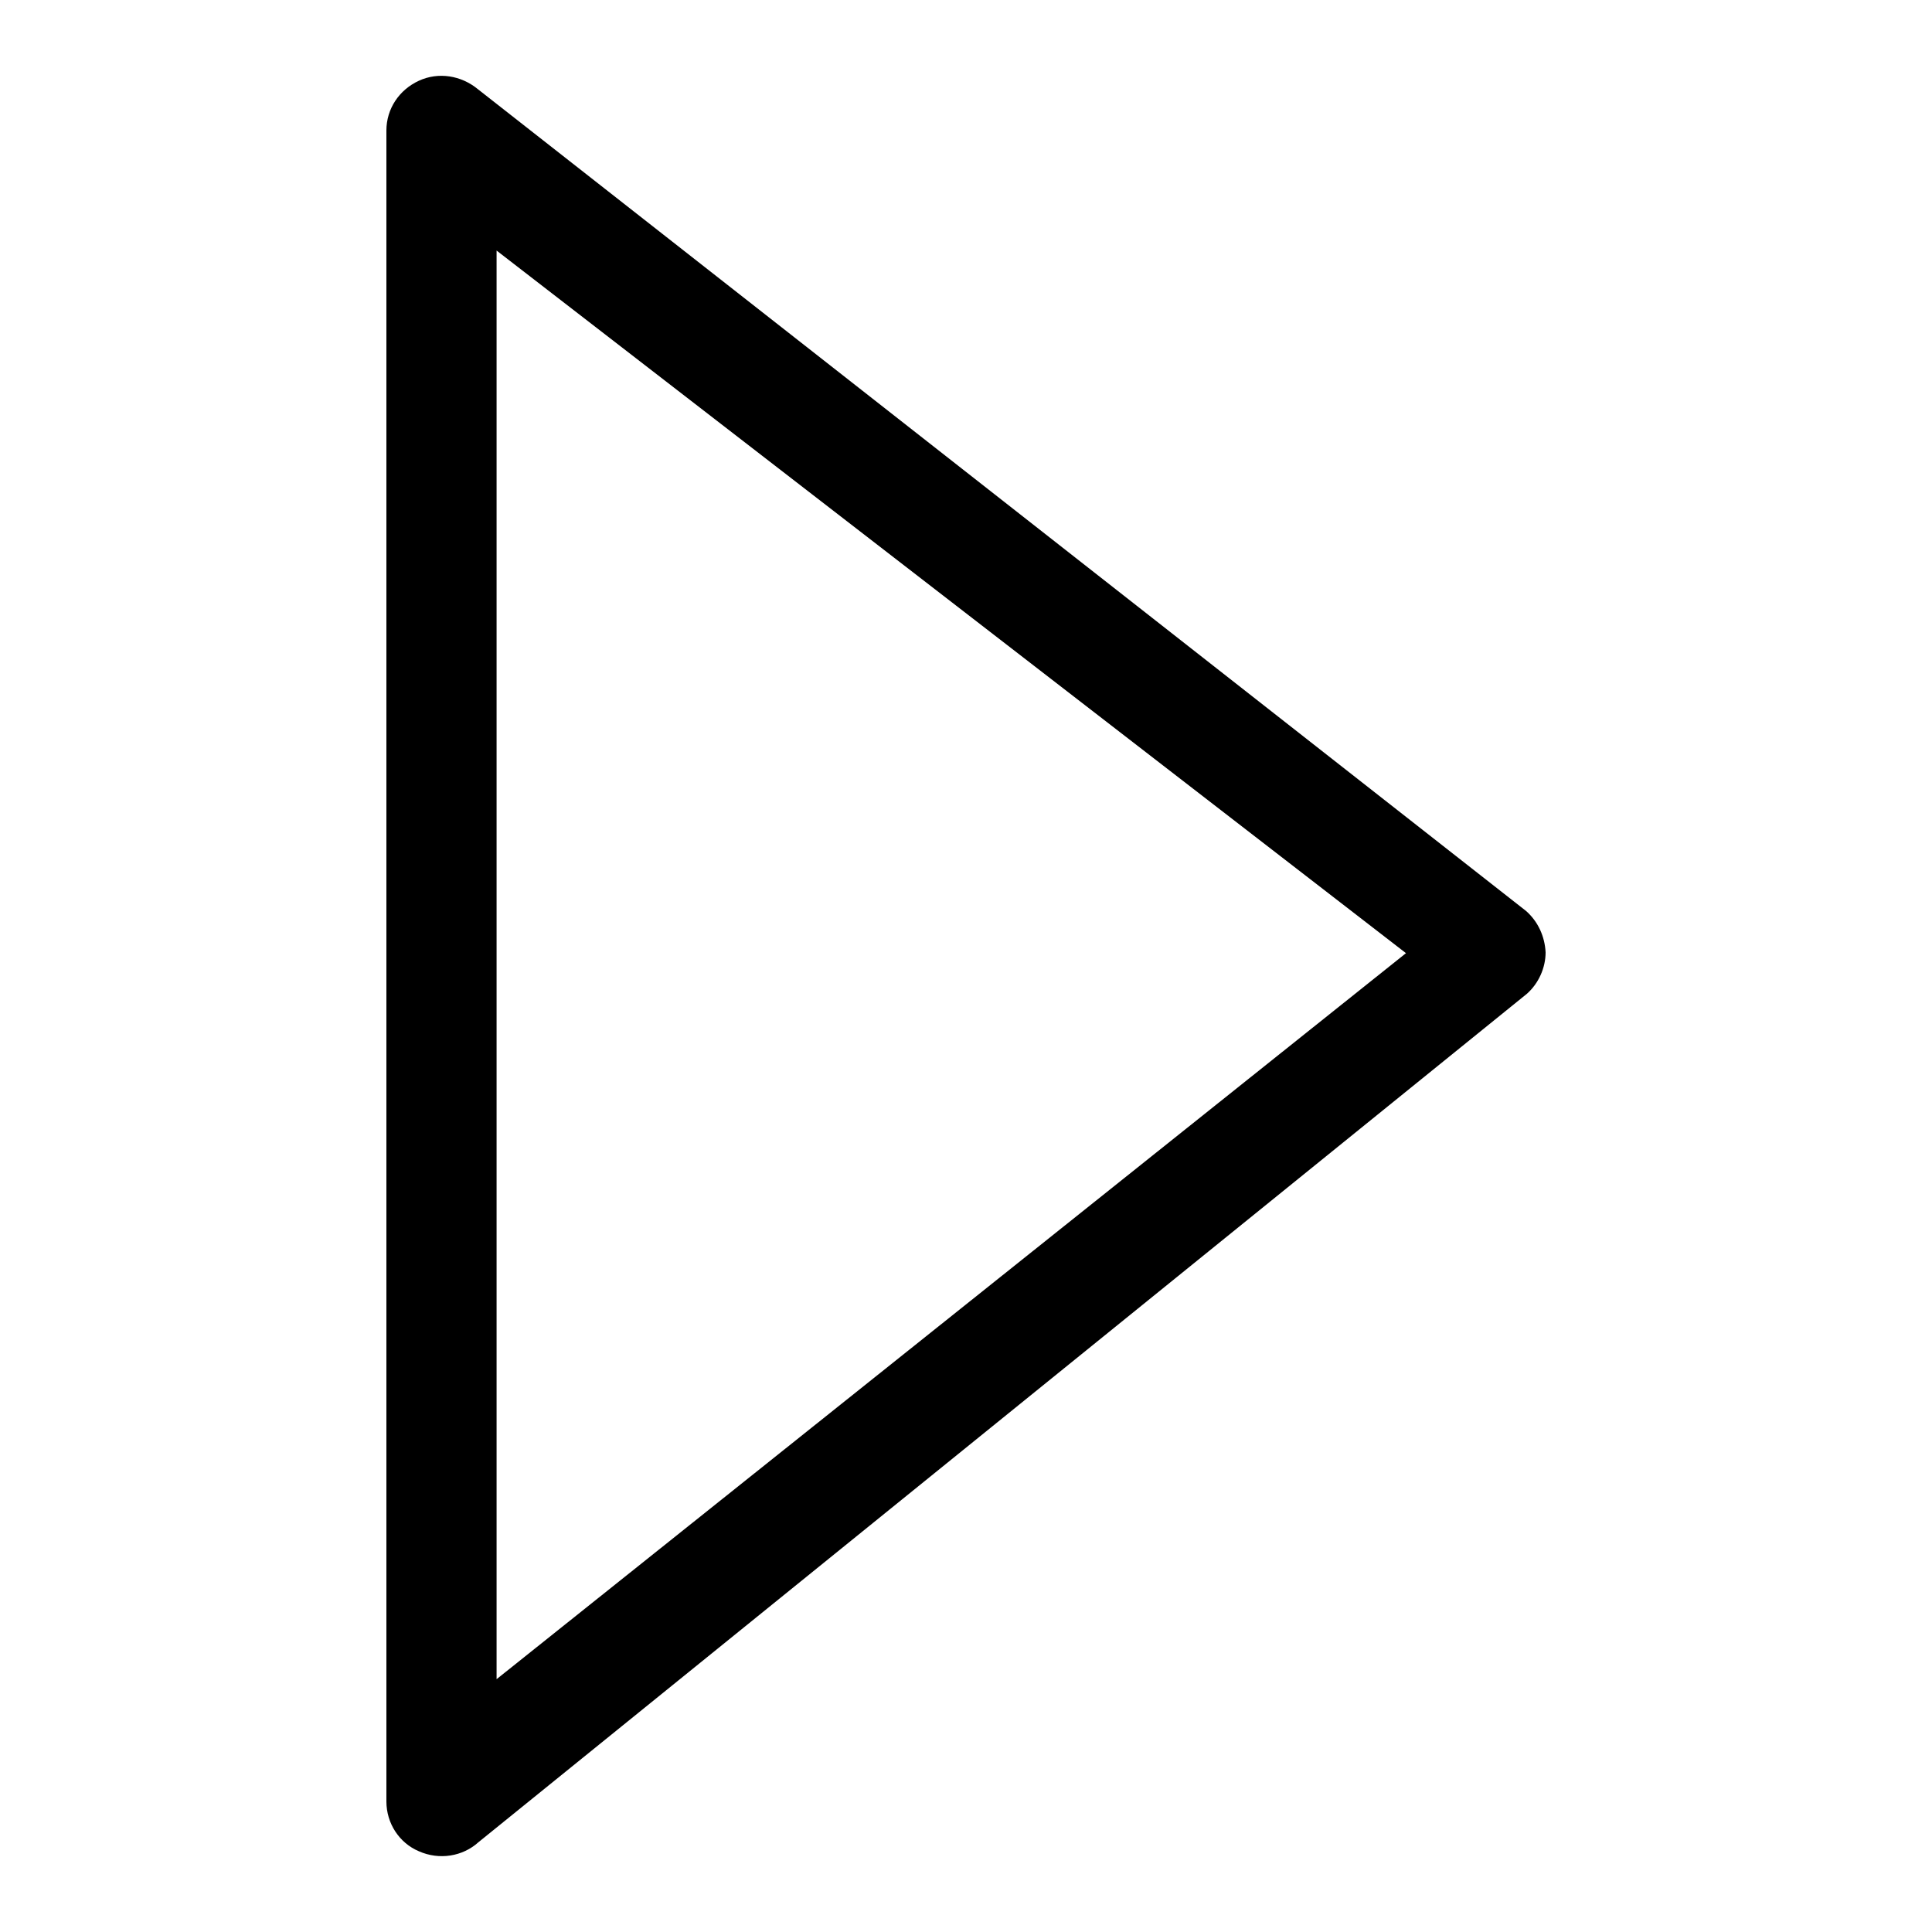
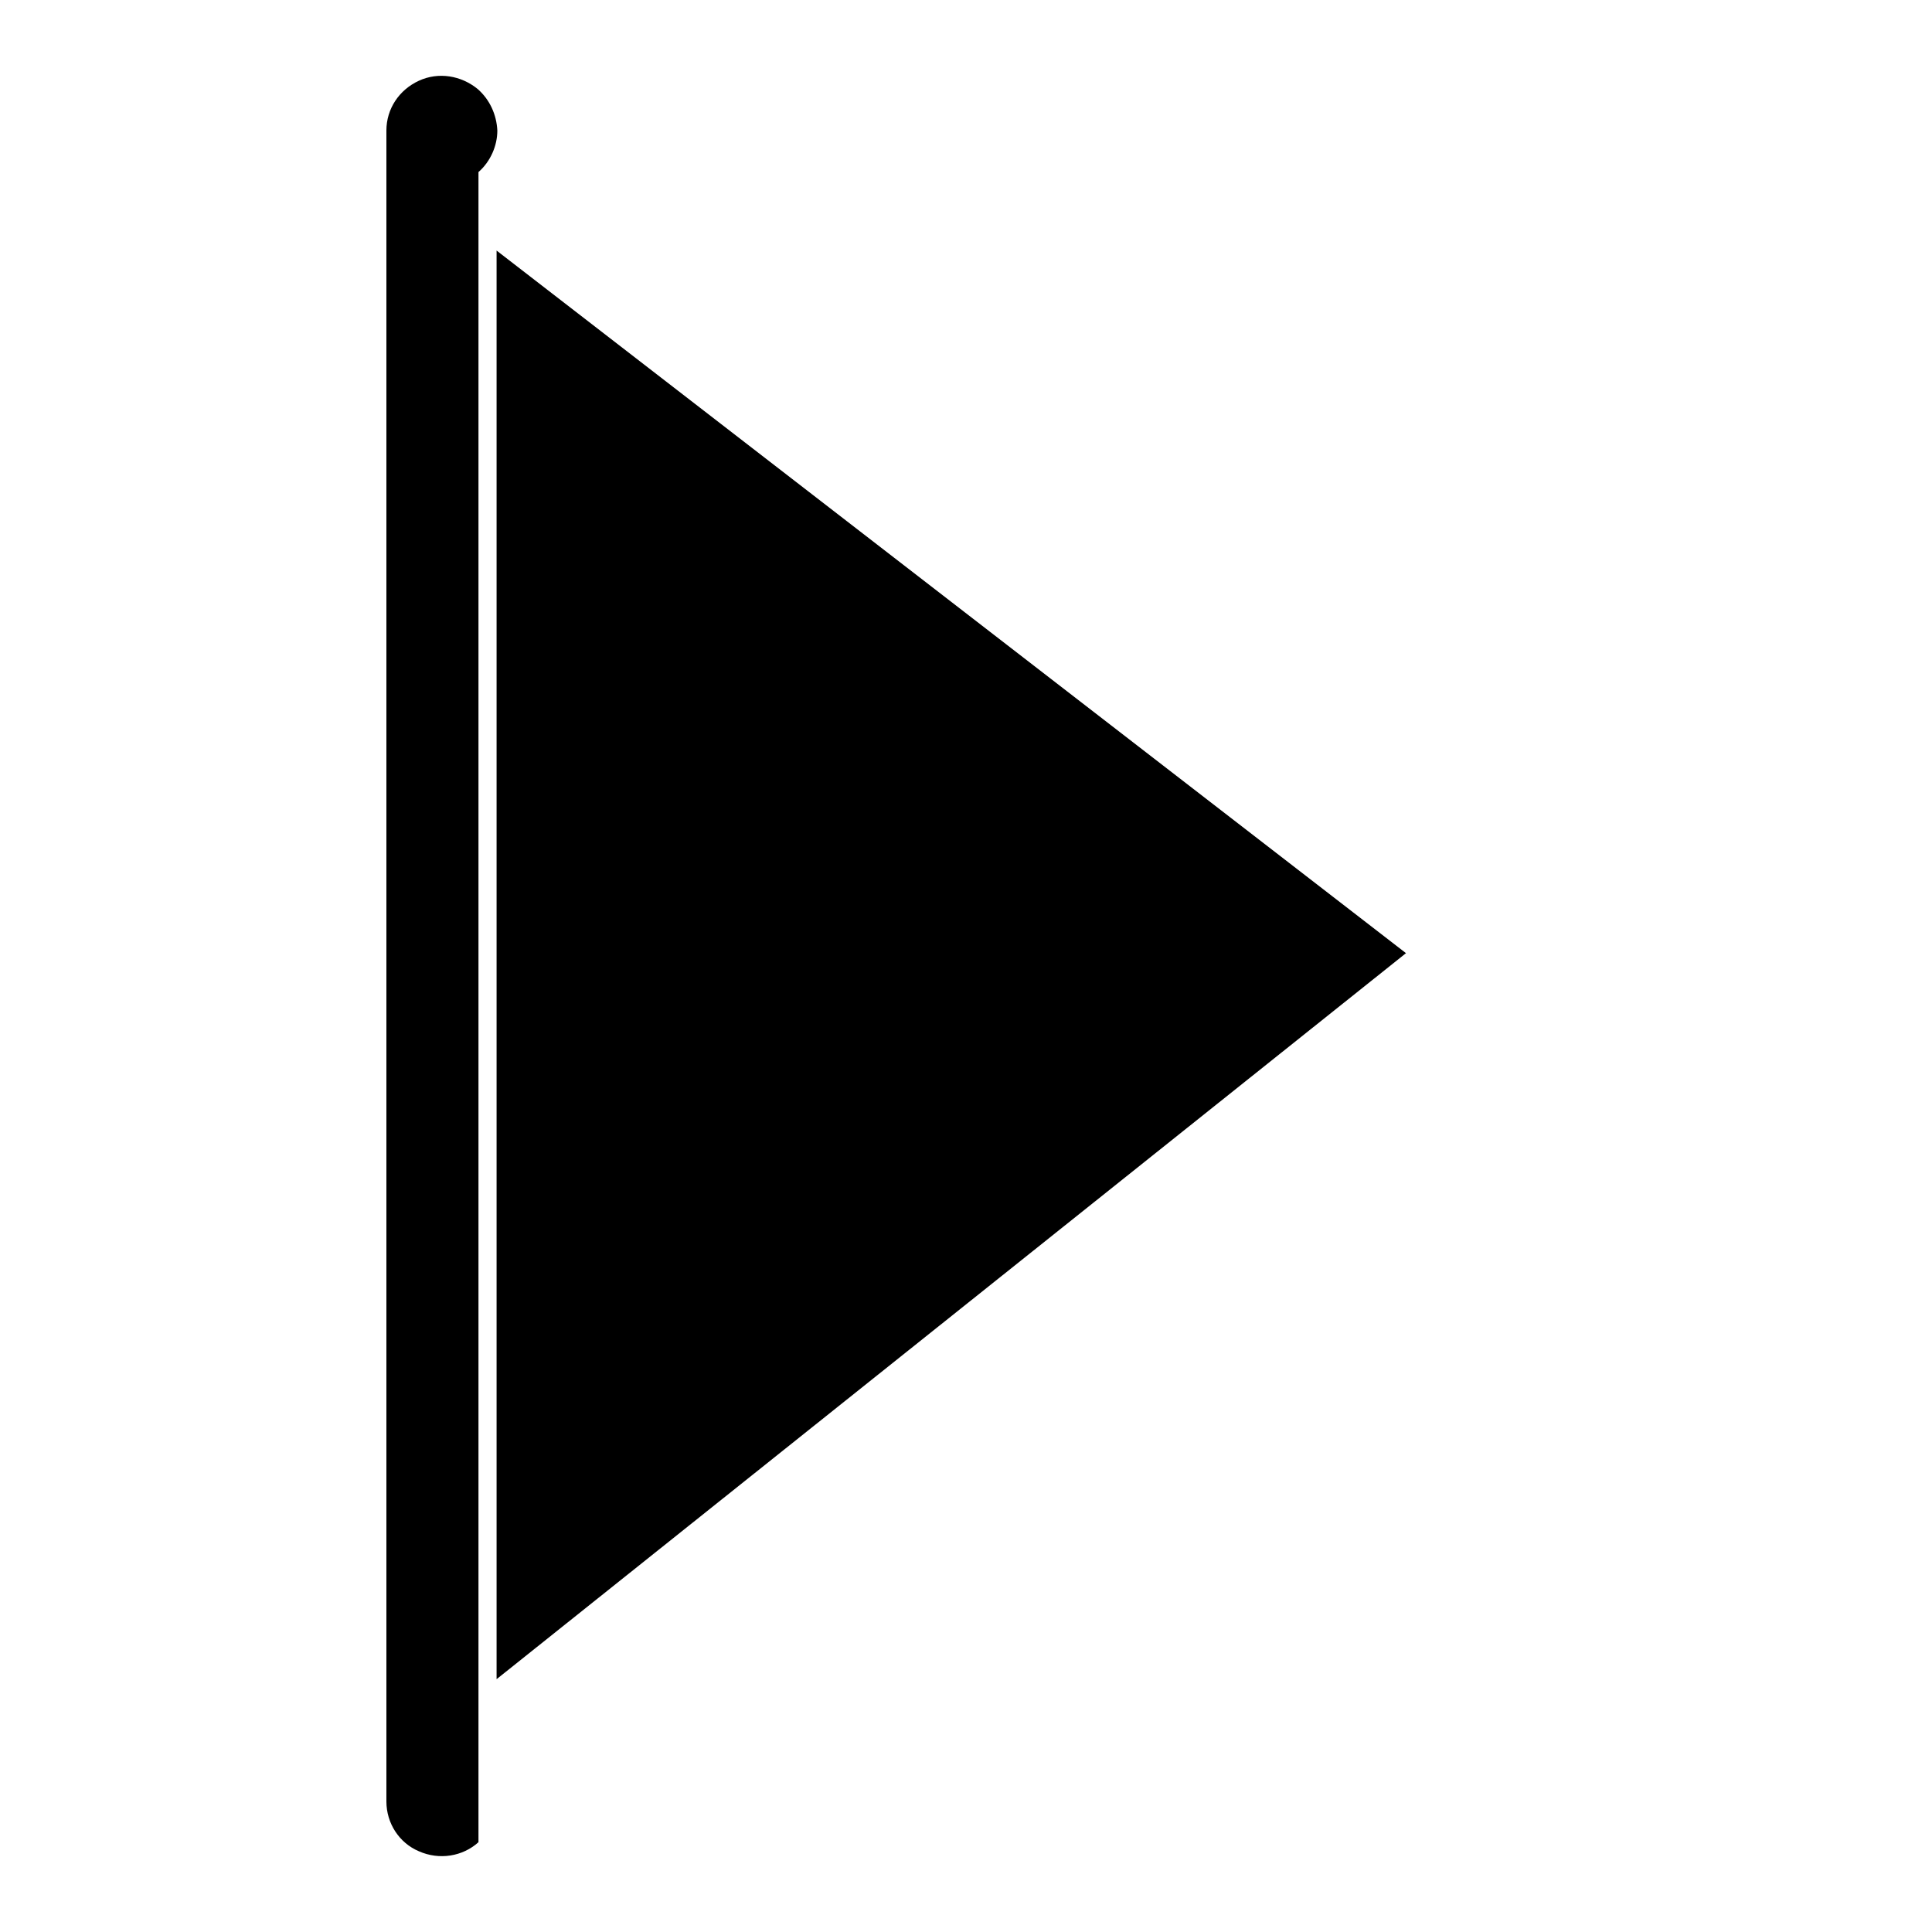
<svg xmlns="http://www.w3.org/2000/svg" version="1.1" x="0px" y="0px" viewBox="0 0 256 256" enable-background="new 0 0 256 256" xml:space="preserve">
  <g>
    <g>
      <g>
        <g>
-           <path fill="#000000" d="M51.2,238.7V17.3c0-2.9,1.7-5.4,4.3-6.6c2.6-1.2,5.6-0.7,7.8,1.1l138.9,108.9c1.6,1.4,2.5,3.4,2.6,5.5c0,2-0.9,4.1-2.5,5.5L63.4,244.1c-2.1,1.9-5.2,2.4-7.9,1.2C52.9,244.2,51.2,241.6,51.2,238.7z M65.8,33.2v189.3l120.5-96.2L65.8,33.2z" />
+           <path fill="#000000" d="M51.2,238.7V17.3c0-2.9,1.7-5.4,4.3-6.6c2.6-1.2,5.6-0.7,7.8,1.1c1.6,1.4,2.5,3.4,2.6,5.5c0,2-0.9,4.1-2.5,5.5L63.4,244.1c-2.1,1.9-5.2,2.4-7.9,1.2C52.9,244.2,51.2,241.6,51.2,238.7z M65.8,33.2v189.3l120.5-96.2L65.8,33.2z" />
        </g>
      </g>
      <g />
      <g />
      <g />
      <g />
      <g />
      <g />
      <g />
      <g />
      <g />
      <g />
      <g />
      <g />
      <g />
      <g />
      <g />
    </g>
  </g>
</svg>